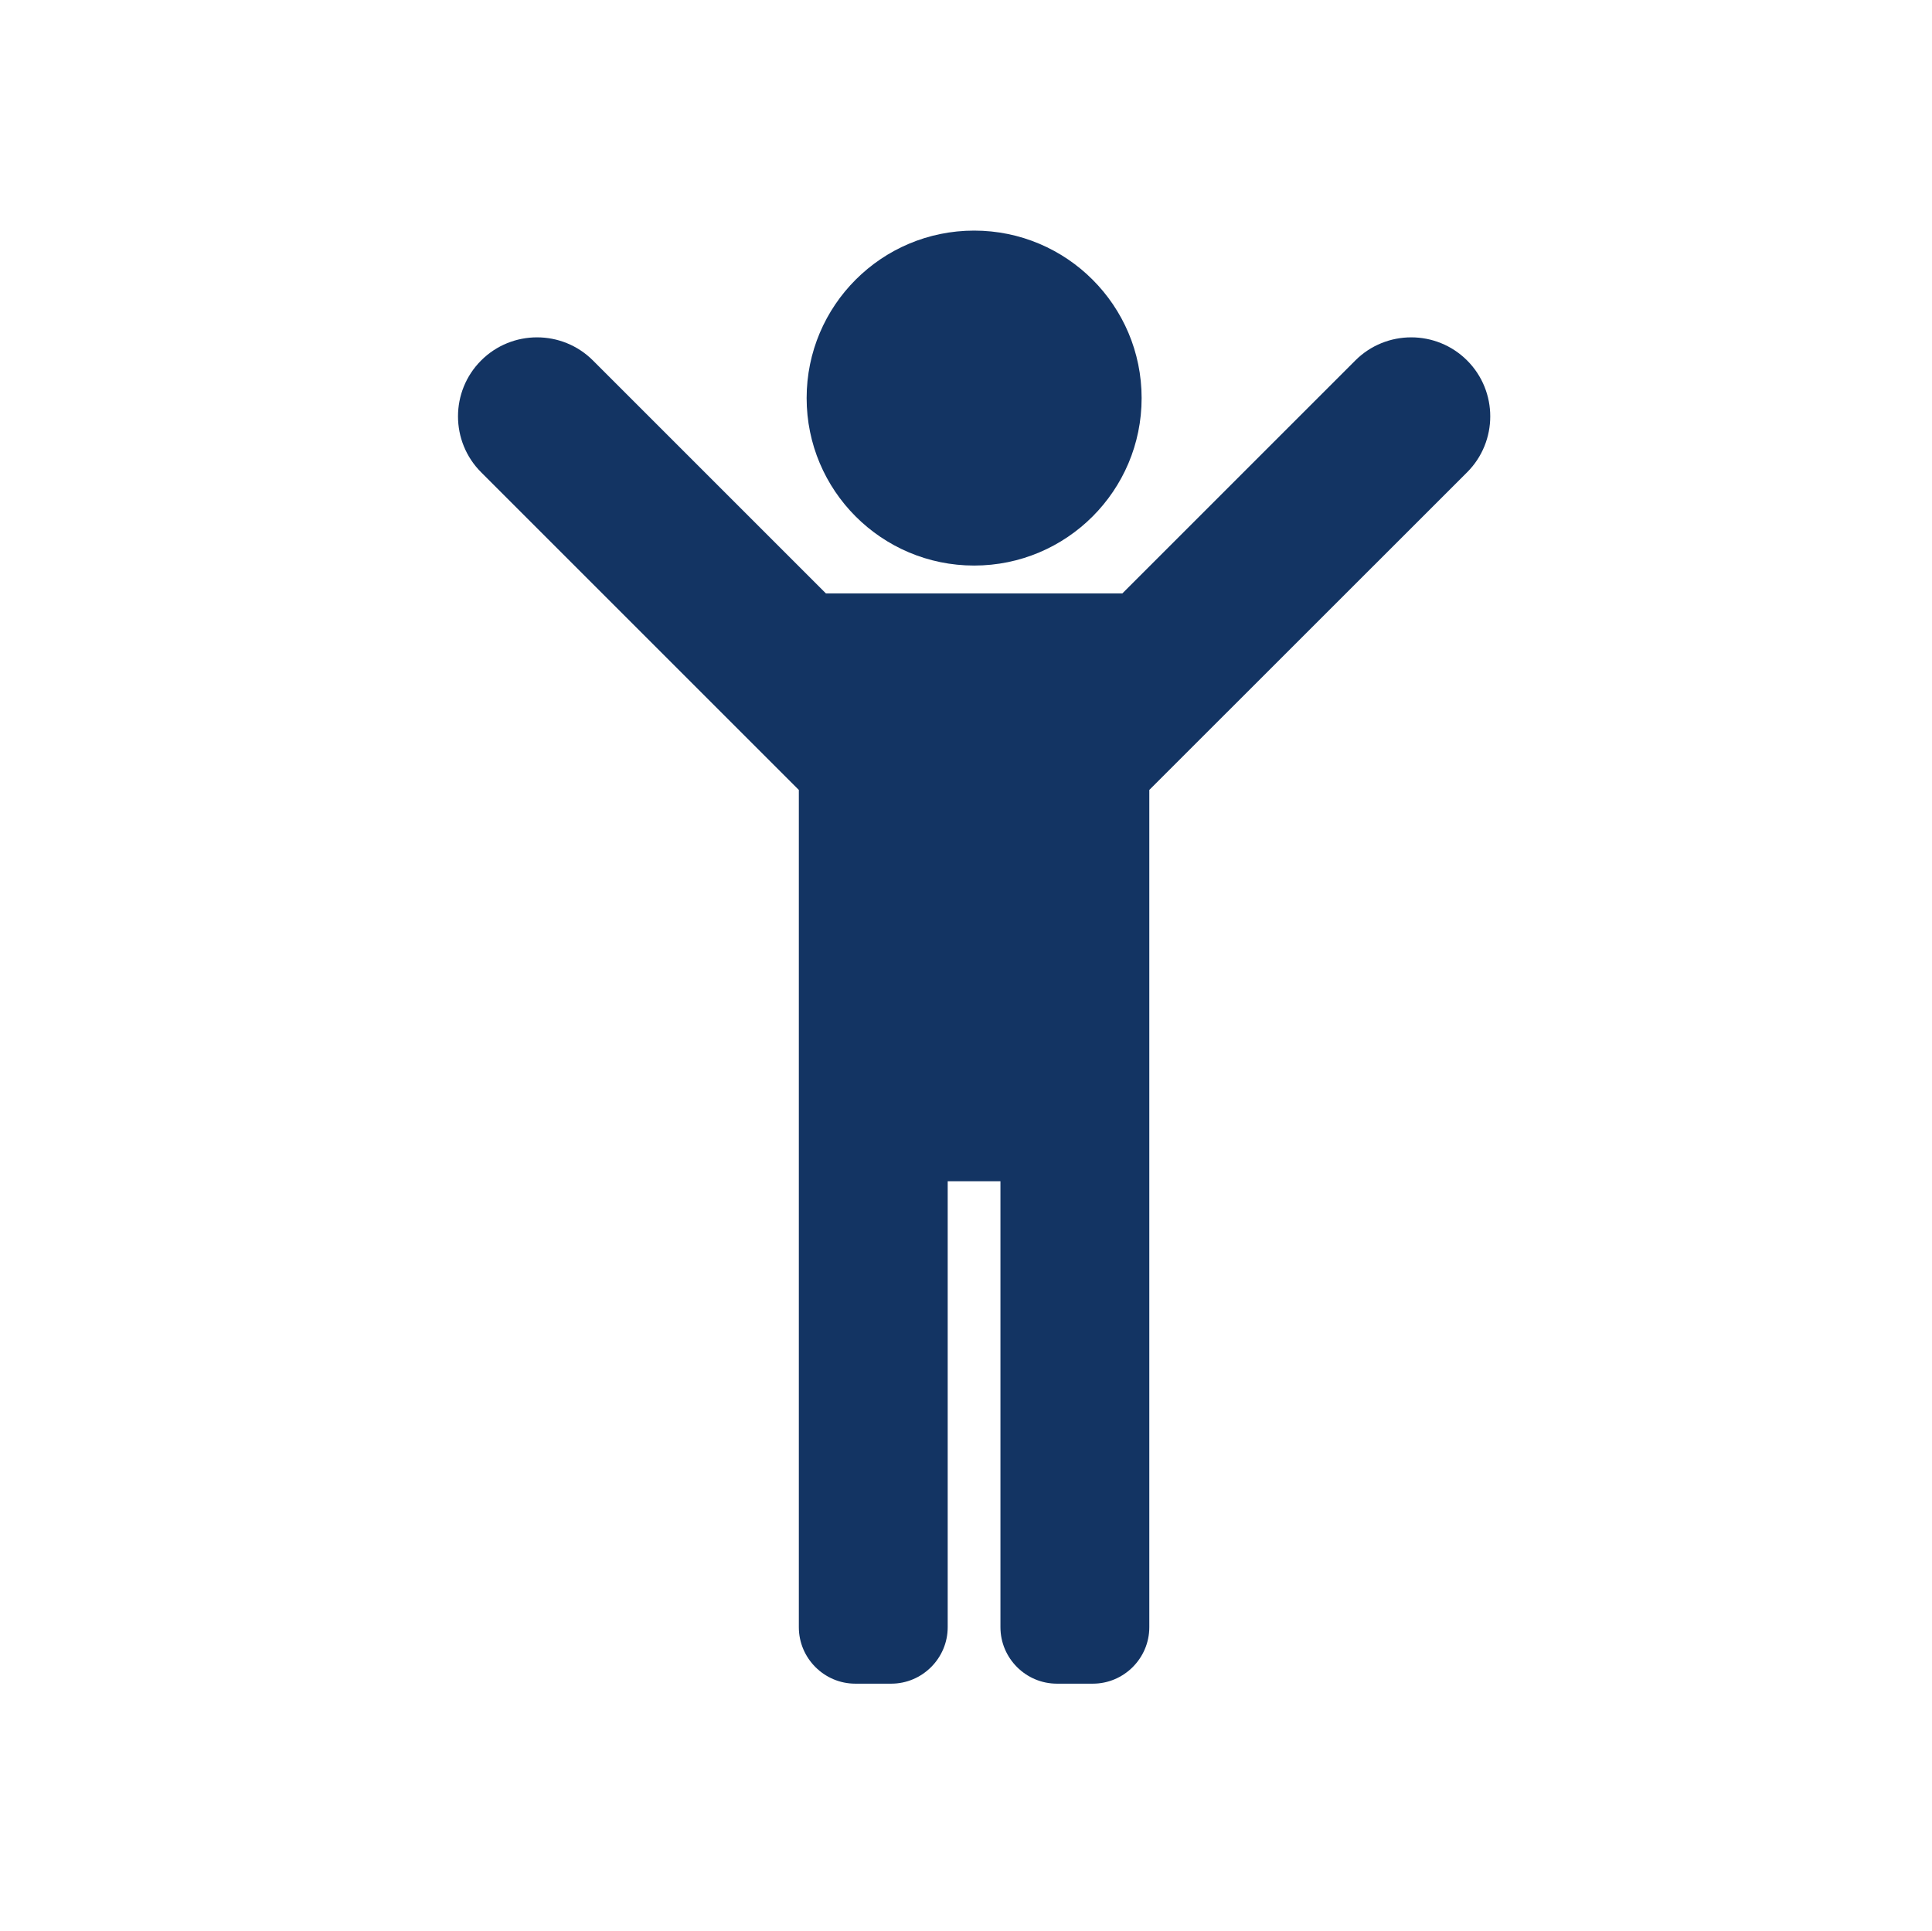
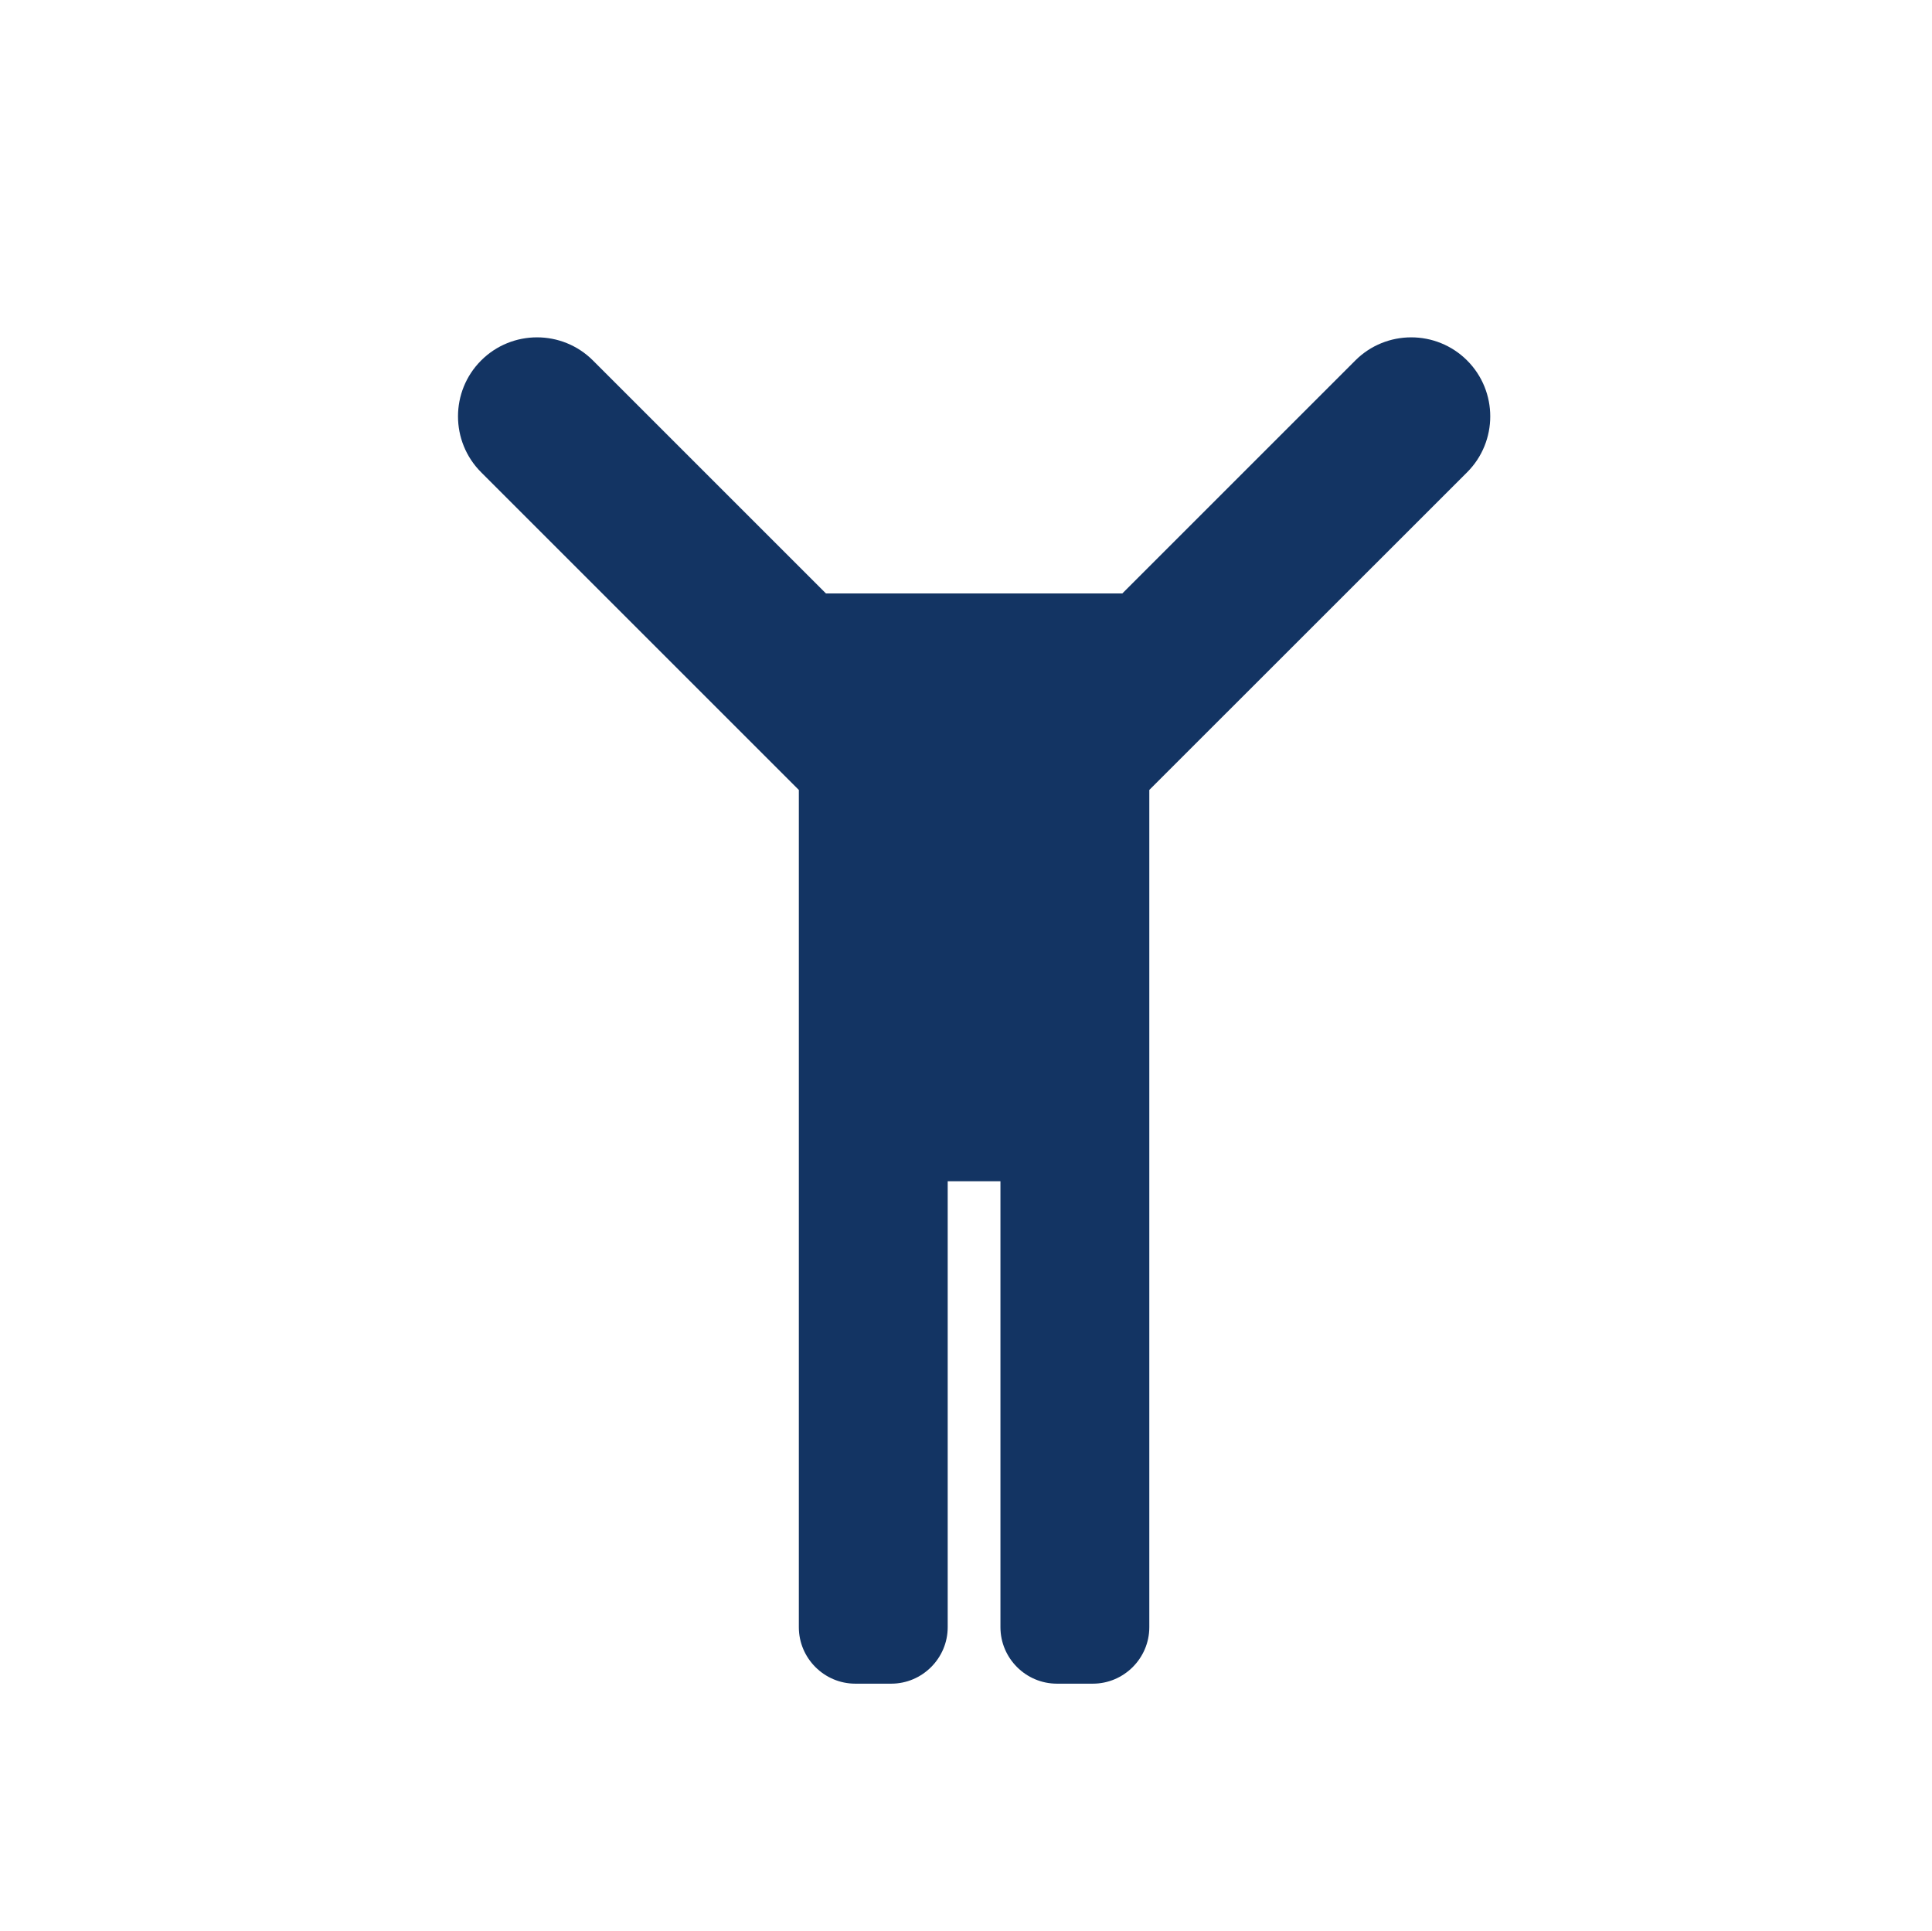
<svg xmlns="http://www.w3.org/2000/svg" id="_レイヤー_2" data-name="レイヤー 2" viewBox="0 0 171.06 171">
  <defs>
    <style>
      .cls-1 {
        fill: #133463;
      }

      .cls-1, .cls-2 {
        stroke-width: 0px;
      }

      .cls-2 {
        fill: none;
      }
    </style>
  </defs>
  <rect class="cls-2" x=".06" width="171" height="171" />
-   <path class="cls-1" d="M101.08,35.25c0,8.19-6.64,14.83-14.83,14.83s-14.83-6.64-14.83-14.83,6.64-14.83,14.83-14.83,14.83,6.64,14.83,14.83Z" />
  <path class="cls-1" d="M129.9,31.92c-2.73-2.73-7.17-2.73-9.9,0l-20.63,20.63h-26.24l-20.63-20.63c-2.73-2.73-7.17-2.73-9.9,0-2.73,2.73-2.73,7.17,0,9.9l28.13,28.13v74.14c0,2.75,2.25,5,5,5h3.18c2.75,0,5-2.25,5-5v-39.49h4.67v39.49c0,2.75,2.25,5,5,5h3.18c2.75,0,5-2.25,5-5v-74.14l28.14-28.13c2.73-2.73,2.73-7.17,0-9.9Z" />
</svg>